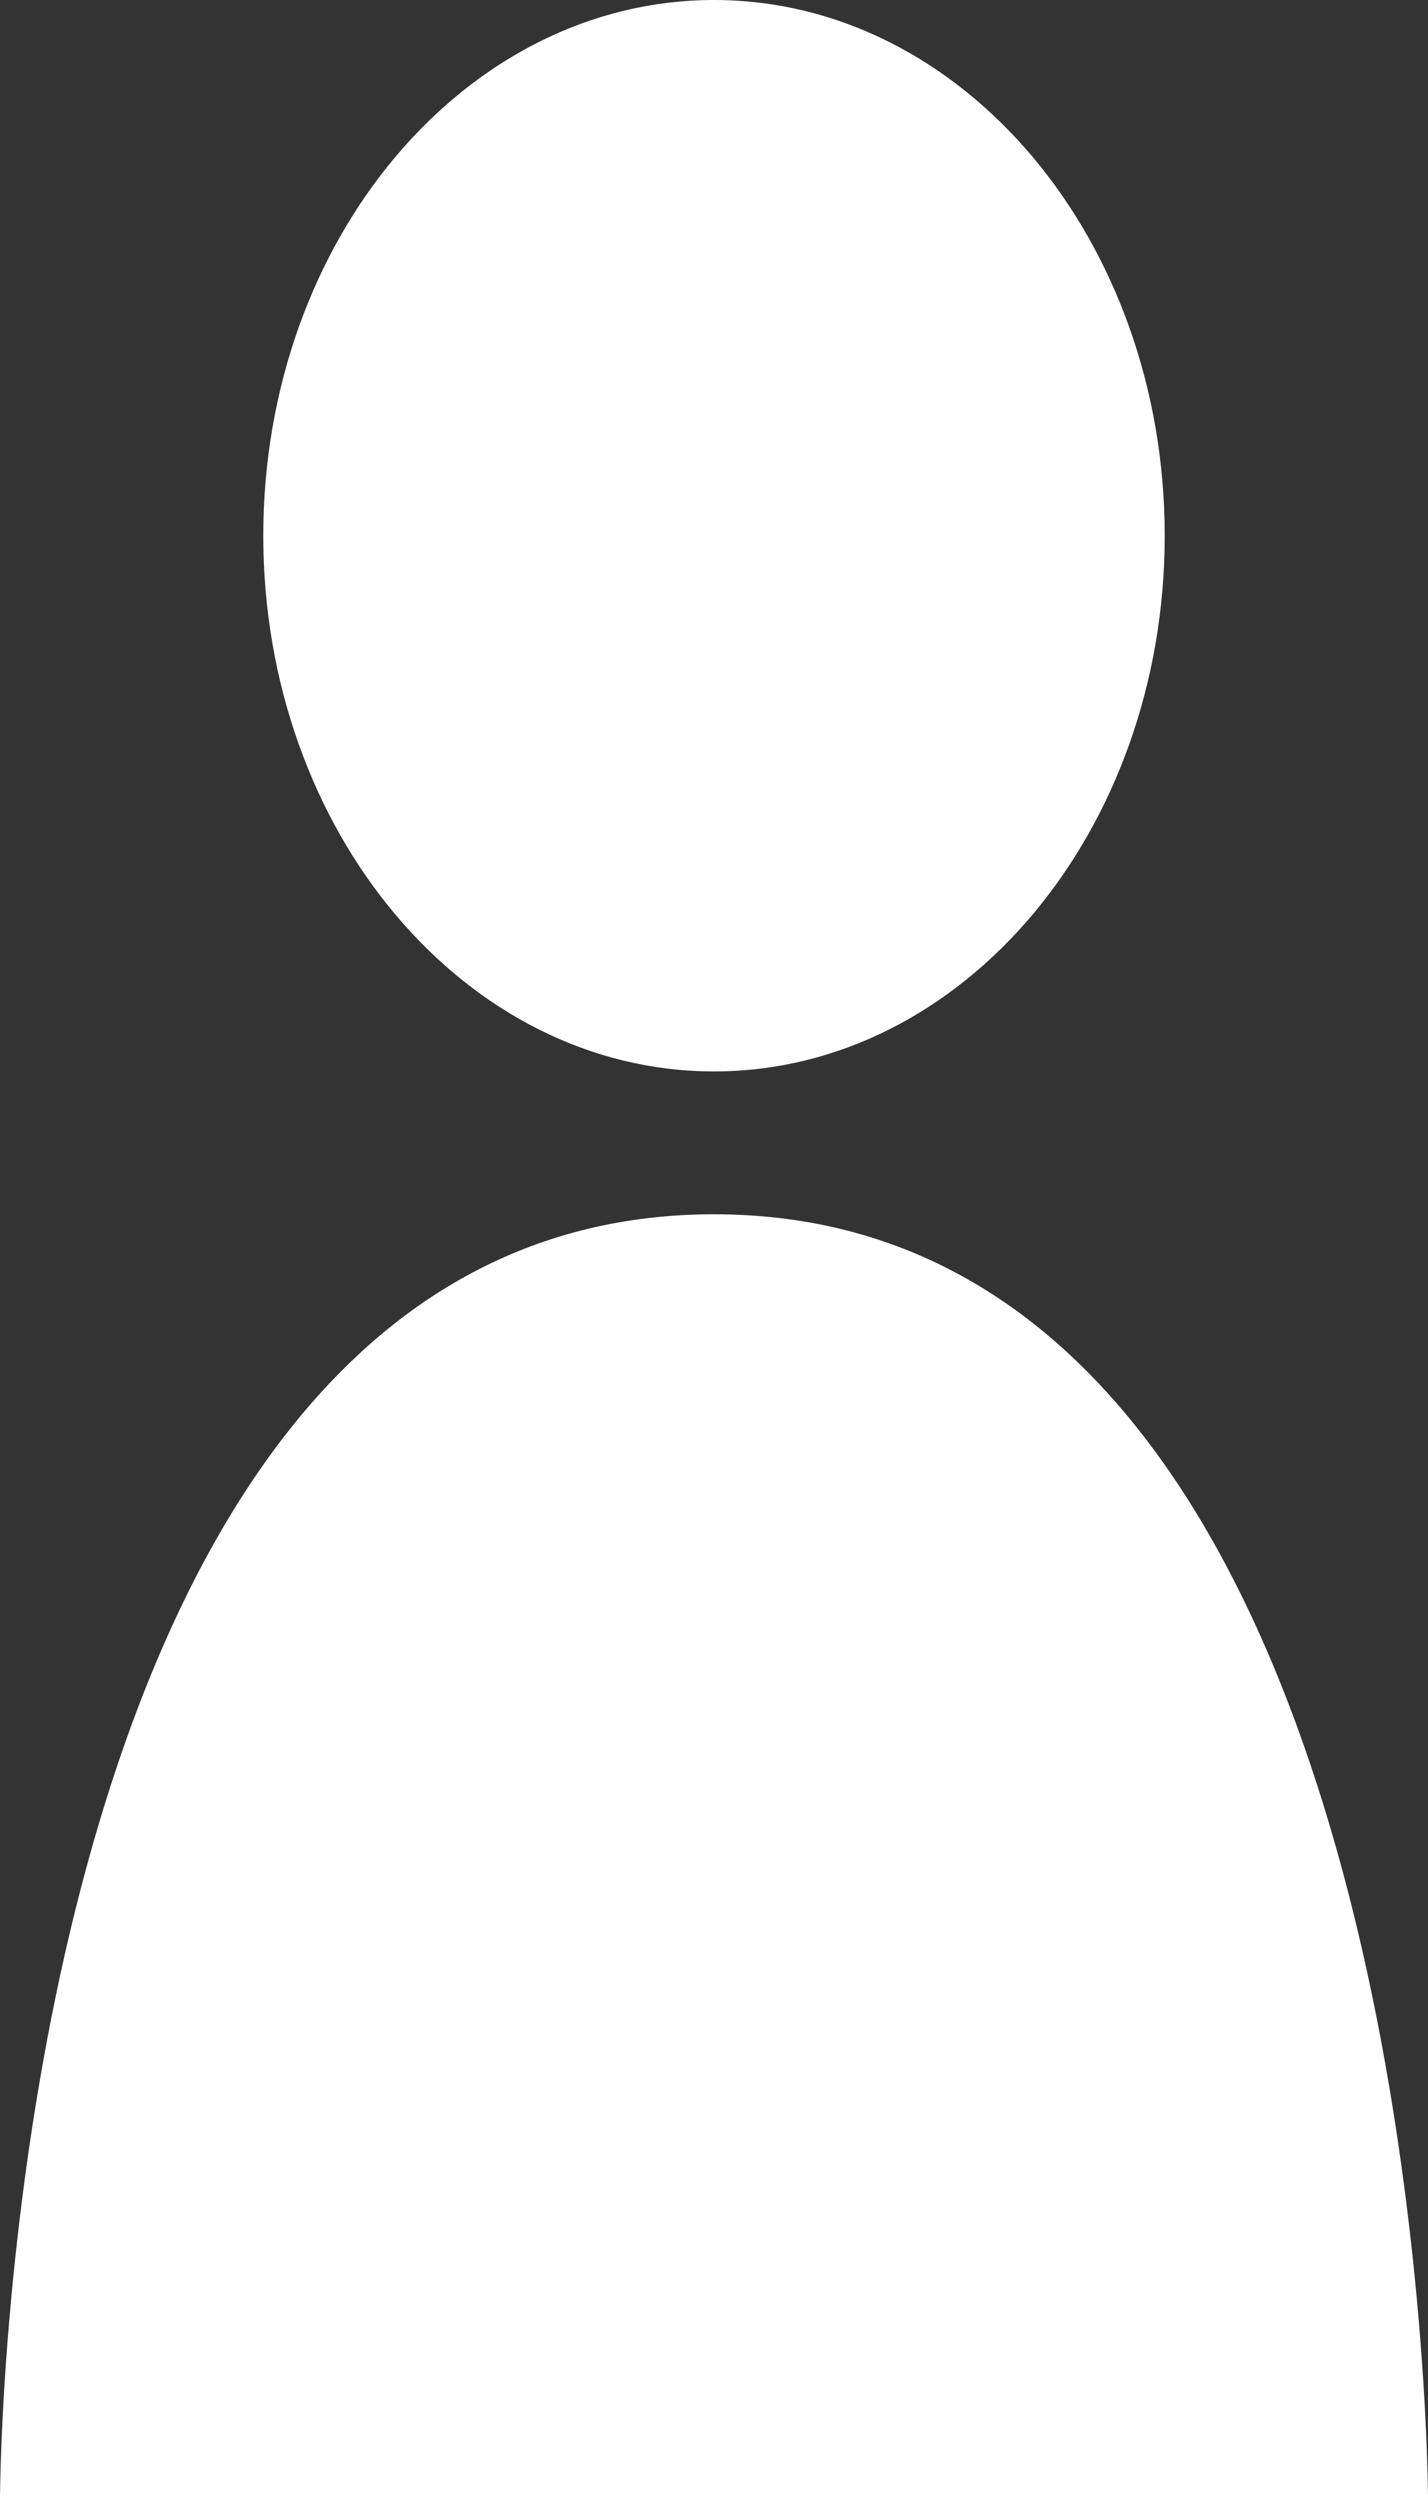
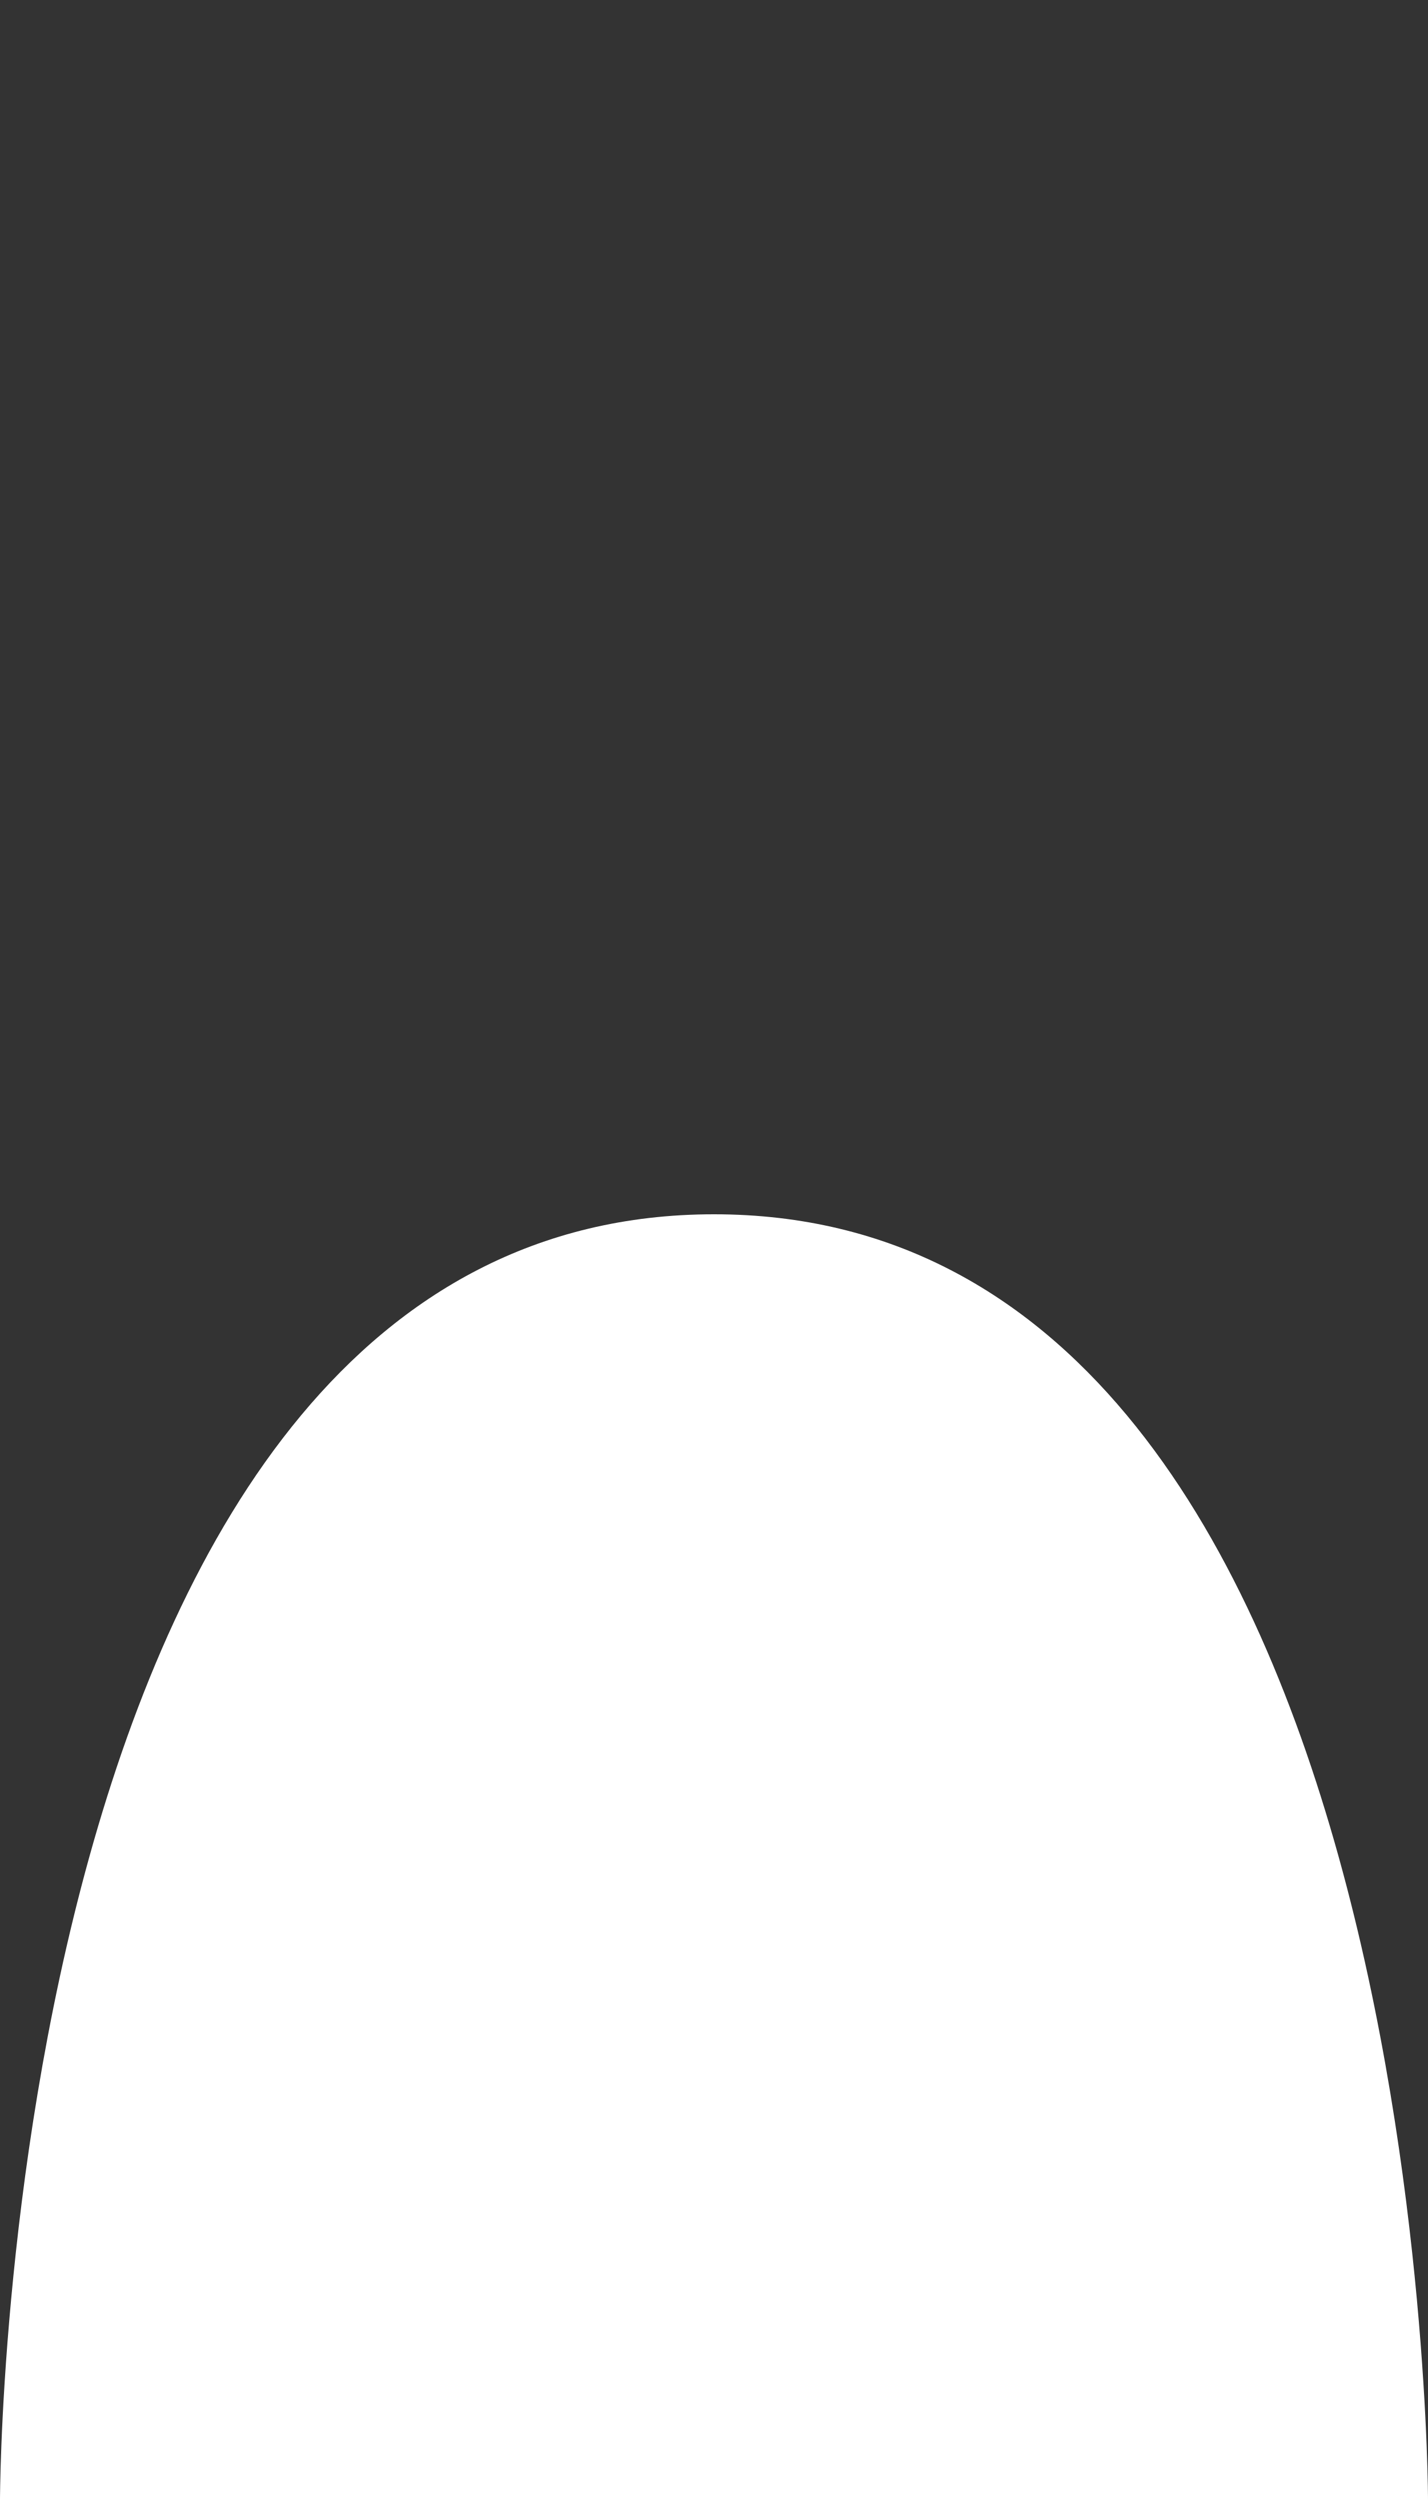
<svg xmlns="http://www.w3.org/2000/svg" id="_レイヤー_2" viewBox="0 0 16 28">
  <rect x="0" y="0" width="16" height="28" fill="#333333" stroke="none" />
  <defs>
    <style>.cls-1{fill:#fff;stroke-width:0px;}</style>
  </defs>
  <g id="_レイヤー_1-2">
    <path class="cls-1" d="m16,28H0s0-14.4,8-14.4,8,14.4,8,14.4Z" />
-     <path class="cls-1" d="m13.05,6c0,3.31-2.26,6-5.05,6s-5.05-2.69-5.05-6S5.21,0,8,0s5.05,2.69,5.05,6Z" />
  </g>
</svg>